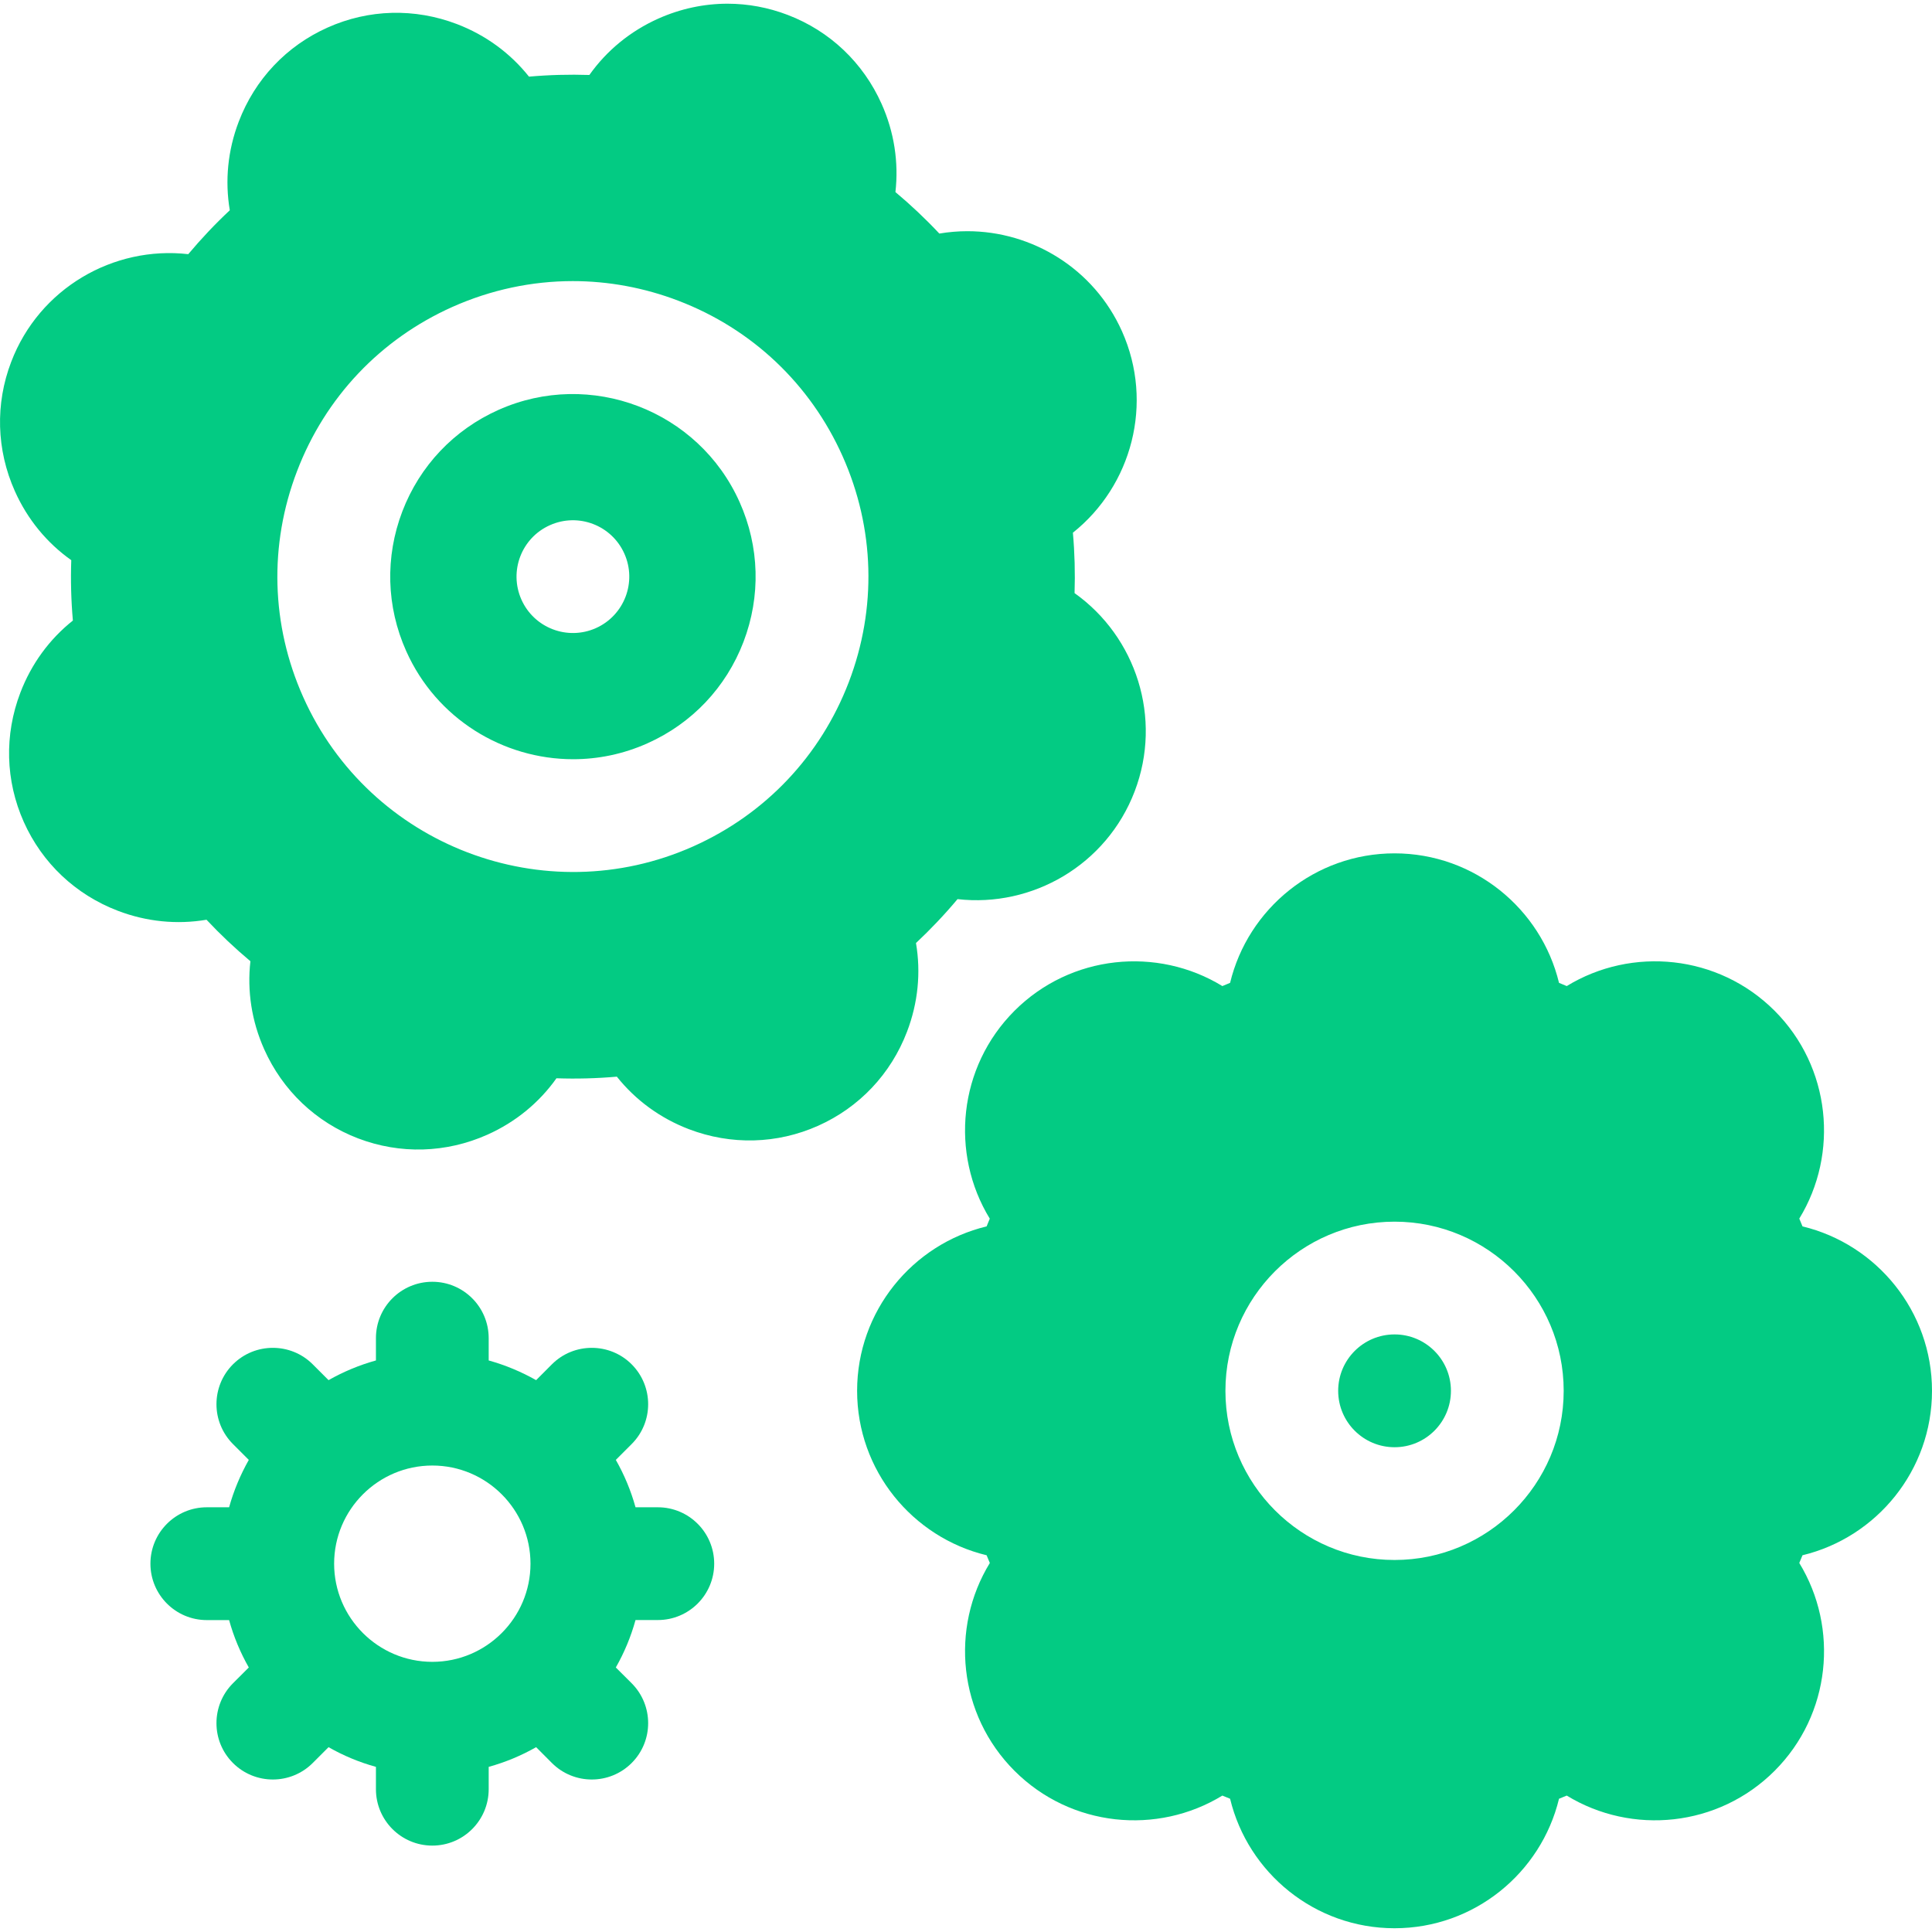
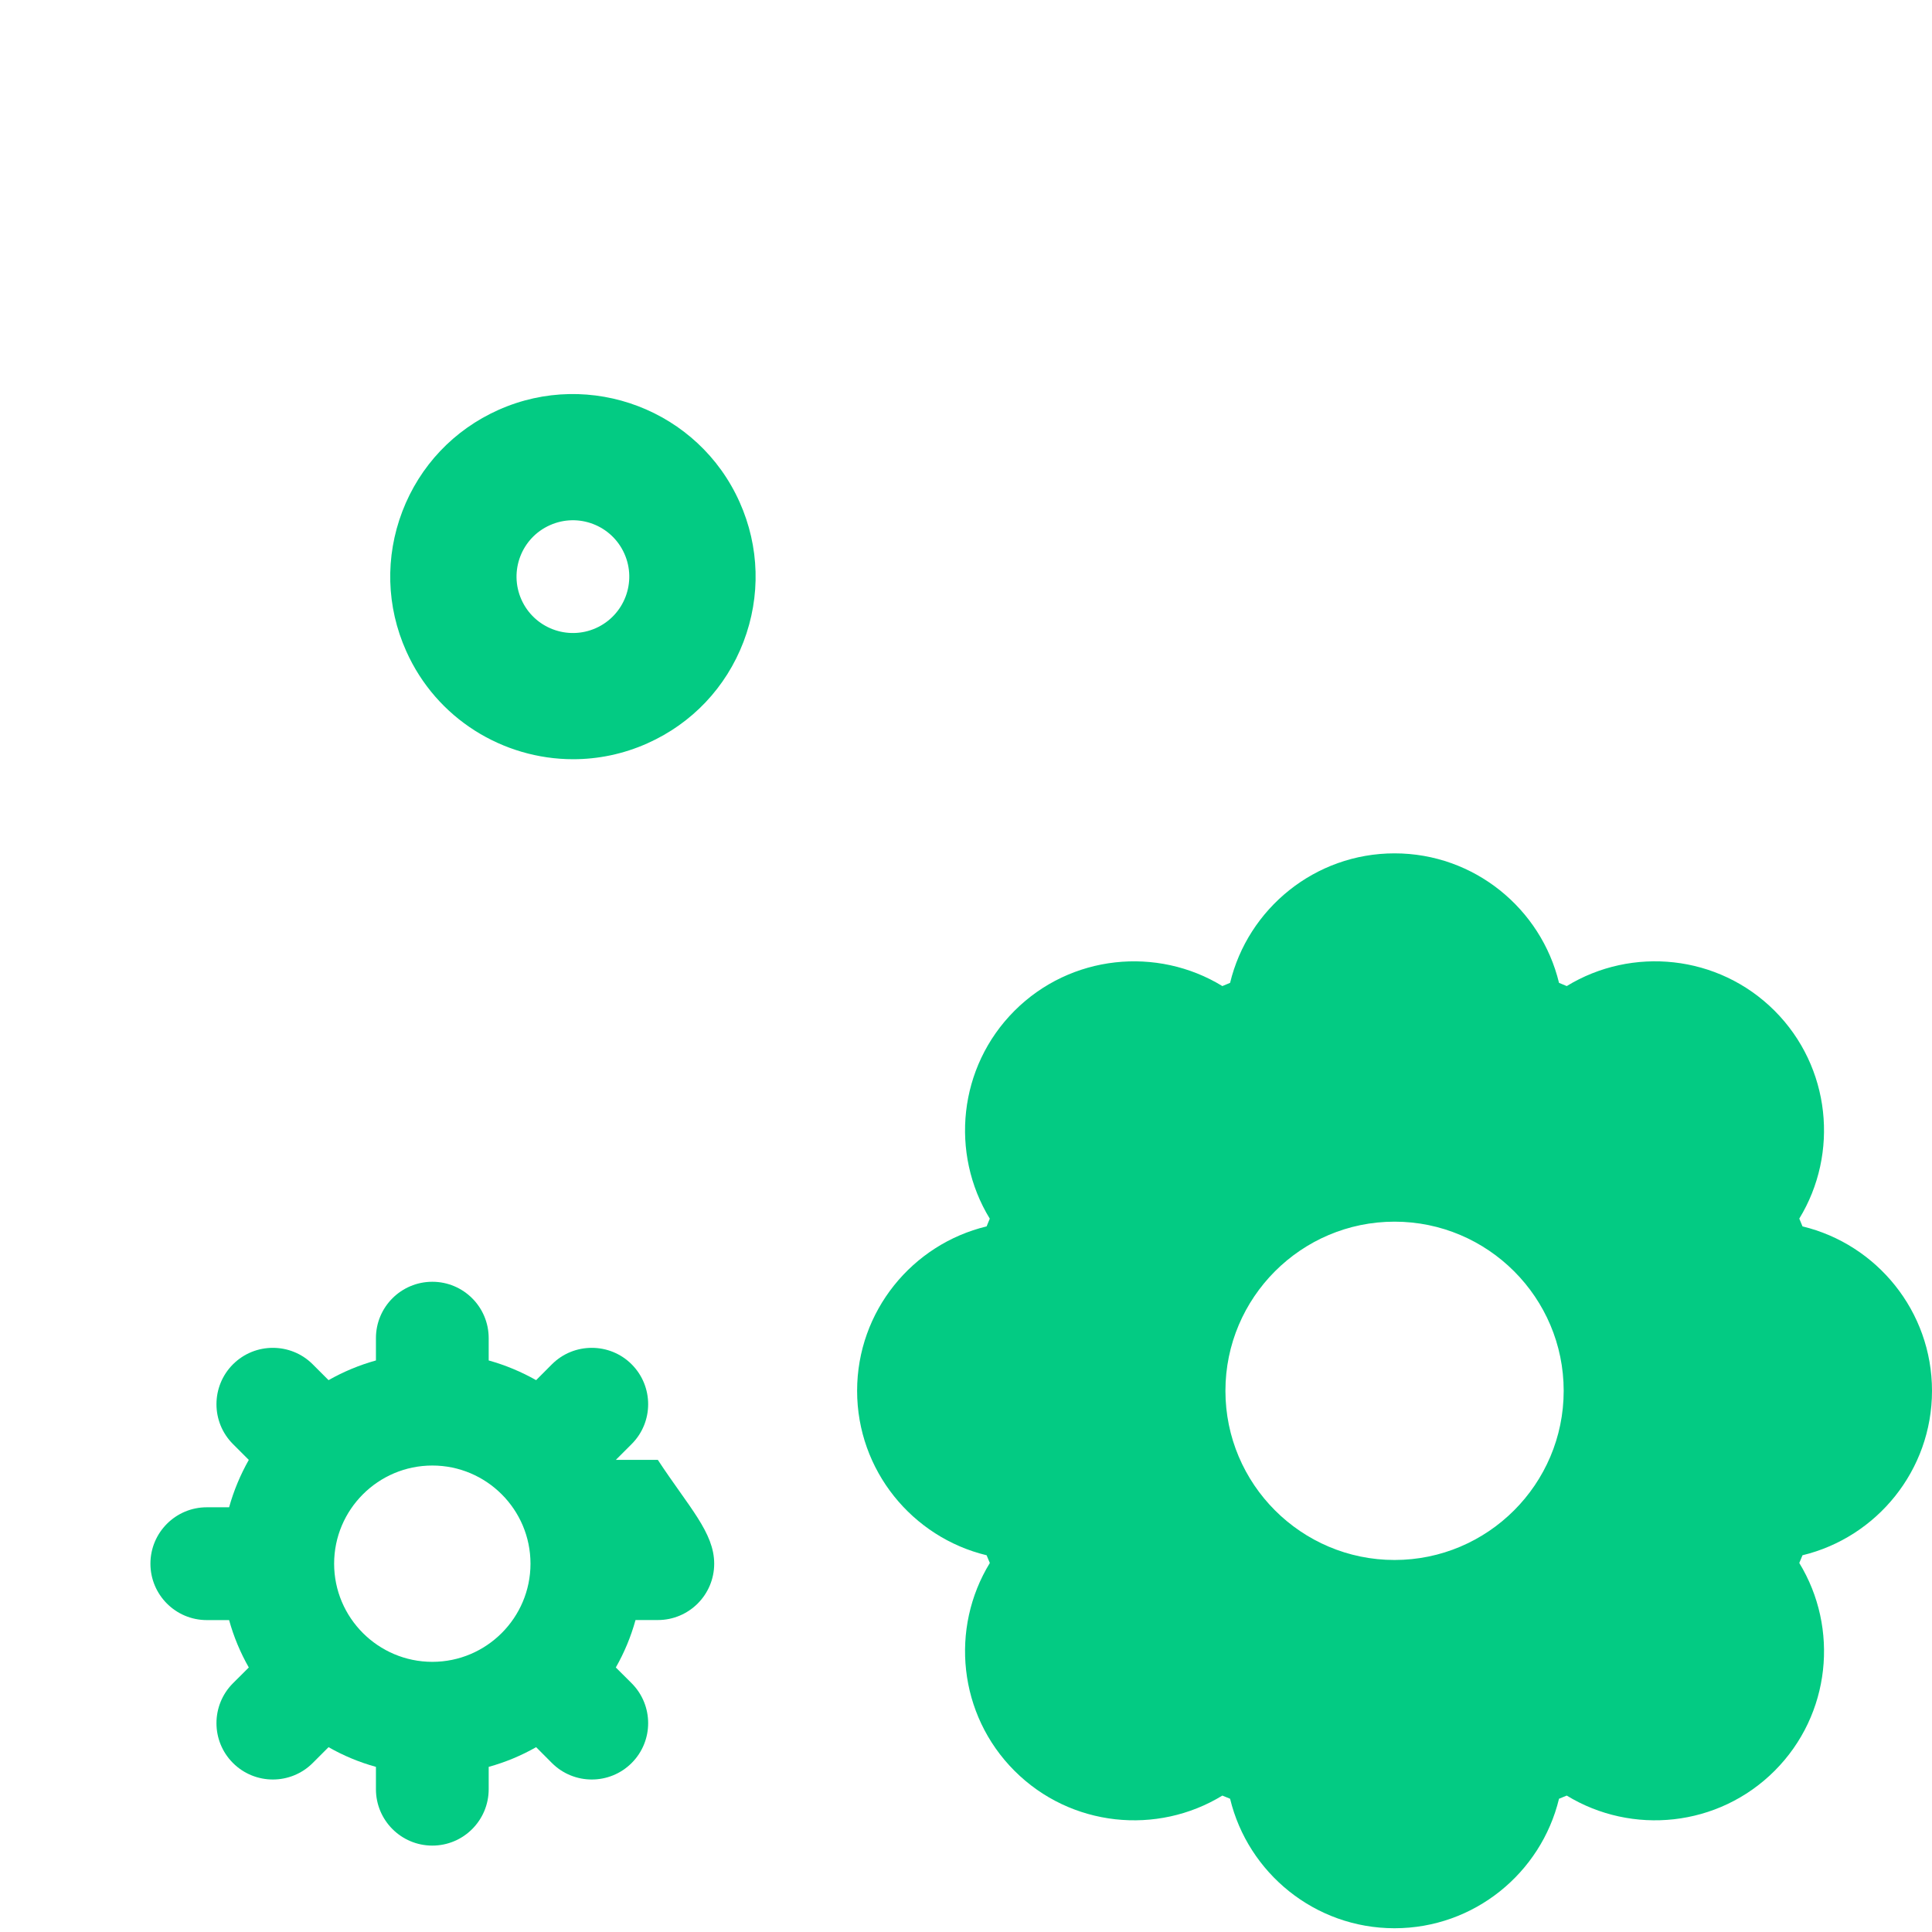
<svg xmlns="http://www.w3.org/2000/svg" width="36" height="36" viewBox="0 0 36 36" fill="none">
  <g clip-path="url(#clip0_1935_11296)">
-     <path d="M25.986 24.865C26.566 24.865 27.036 25.336 27.036 25.916C27.036 26.496 26.566 26.967 25.986 26.967C25.405 26.967 24.935 26.496 24.935 25.916C24.935 25.336 25.405 24.865 25.986 24.865Z" fill="#03CB83" />
    <path d="M36 25.916C36 27.399 34.969 28.647 33.587 28.98C33.567 29.028 33.547 29.076 33.527 29.124C34.269 30.337 34.116 31.948 33.067 32.997C32.018 34.046 30.408 34.2 29.194 33.458C29.146 33.478 29.098 33.498 29.05 33.517C28.716 34.9 27.469 35.93 25.985 35.93C24.502 35.93 23.254 34.9 22.921 33.517C22.873 33.498 22.825 33.478 22.777 33.458C21.564 34.2 19.953 34.046 18.904 32.997C17.855 31.948 17.701 30.337 18.444 29.124C18.423 29.076 18.403 29.028 18.384 28.98C17.001 28.647 15.971 27.399 15.971 25.916C15.971 24.432 17.001 23.185 18.384 22.852C18.403 22.803 18.423 22.755 18.443 22.708C17.701 21.494 17.855 19.884 18.904 18.834C19.953 17.786 21.563 17.632 22.777 18.374C22.825 18.354 22.873 18.334 22.921 18.314C23.254 16.932 24.502 15.901 25.985 15.901C27.469 15.901 28.716 16.932 29.05 18.314C29.098 18.334 29.146 18.354 29.194 18.374C30.407 17.632 32.017 17.785 33.067 18.834C34.115 19.883 34.269 21.494 33.527 22.707C33.547 22.755 33.567 22.803 33.587 22.852C34.969 23.185 36 24.432 36 25.916ZM25.985 22.764C24.247 22.764 22.834 24.178 22.834 25.916C22.834 27.654 24.247 29.068 25.985 29.068C27.723 29.068 29.137 27.654 29.137 25.916C29.137 24.178 27.723 22.764 25.985 22.764Z" fill="#03CB83" />
-     <path d="M3.853 28.086H4.269C4.356 27.774 4.48 27.479 4.636 27.203L4.341 26.908C3.931 26.498 3.931 25.833 4.341 25.422C4.547 25.217 4.815 25.115 5.084 25.115C5.353 25.115 5.622 25.217 5.827 25.422L6.122 25.717C6.397 25.561 6.693 25.437 7.005 25.35V24.934C7.005 24.354 7.475 23.884 8.056 23.884C8.636 23.884 9.106 24.354 9.106 24.934V25.35C9.418 25.437 9.714 25.561 9.99 25.717L10.284 25.422C10.489 25.217 10.758 25.115 11.027 25.115C11.296 25.115 11.565 25.217 11.77 25.422C12.18 25.833 12.18 26.498 11.77 26.908L11.475 27.203C11.632 27.479 11.756 27.775 11.842 28.086H12.258C12.838 28.086 13.308 28.557 13.308 29.137C13.308 29.717 12.838 30.187 12.258 30.187H11.842C11.756 30.499 11.632 30.795 11.475 31.071L11.77 31.365C12.18 31.776 12.18 32.441 11.77 32.851C11.36 33.261 10.694 33.261 10.284 32.851L9.99 32.556C9.714 32.713 9.418 32.837 9.106 32.923V33.339C9.106 33.919 8.636 34.39 8.056 34.39C7.475 34.39 7.005 33.919 7.005 33.339V32.923C6.693 32.837 6.397 32.713 6.122 32.556L5.827 32.851C5.417 33.261 4.752 33.261 4.341 32.851C3.931 32.441 3.931 31.776 4.341 31.365L4.636 31.071C4.479 30.795 4.355 30.499 4.269 30.188H3.853C3.273 30.188 2.803 29.717 2.803 29.137C2.803 28.557 3.273 28.086 3.853 28.086ZM8.056 30.966C9.064 30.966 9.885 30.145 9.885 29.137C9.885 28.128 9.064 27.308 8.056 27.308C7.047 27.308 6.226 28.128 6.226 29.137C6.226 30.145 7.047 30.966 8.056 30.966Z" fill="#03CB83" />
-     <path d="M21.142 14.748C20.618 16.118 19.236 16.913 17.842 16.754C17.601 17.042 17.342 17.315 17.068 17.572C17.162 18.121 17.106 18.688 16.901 19.224C16.6 20.012 16.012 20.634 15.245 20.977C14.479 21.319 13.623 21.341 12.835 21.04C12.3 20.835 11.841 20.498 11.494 20.062C11.12 20.095 10.744 20.105 10.369 20.092C10.046 20.547 9.606 20.909 9.082 21.143C8.312 21.487 7.456 21.511 6.672 21.212C5.888 20.912 5.267 20.322 4.923 19.552C4.689 19.028 4.603 18.465 4.666 17.911C4.378 17.67 4.105 17.412 3.848 17.138C3.299 17.231 2.732 17.176 2.196 16.971C1.408 16.67 0.786 16.082 0.443 15.315C0.101 14.549 0.078 13.693 0.38 12.905C0.585 12.369 0.922 11.91 1.358 11.563C1.325 11.189 1.315 10.814 1.328 10.438C0.873 10.116 0.511 9.676 0.277 9.152C-0.067 8.382 -0.091 7.526 0.209 6.742C0.732 5.372 2.114 4.577 3.508 4.736C3.75 4.448 4.008 4.174 4.282 3.918C4.189 3.369 4.244 2.801 4.449 2.266C4.75 1.478 5.338 0.855 6.105 0.513C6.871 0.17 7.727 0.148 8.515 0.449C9.051 0.654 9.51 0.992 9.857 1.428C10.231 1.395 10.606 1.385 10.982 1.397C11.304 0.943 11.744 0.58 12.268 0.346C12.681 0.162 13.118 0.069 13.556 0.069C13.935 0.069 14.315 0.139 14.678 0.278C15.463 0.578 16.084 1.167 16.428 1.937C16.662 2.461 16.748 3.025 16.685 3.579C16.973 3.82 17.246 4.078 17.503 4.352C17.677 4.323 17.851 4.308 18.025 4.308C19.231 4.308 20.384 5.004 20.907 6.174C21.505 7.513 21.09 9.051 19.992 9.926C20.025 10.3 20.035 10.676 20.023 11.052C21.167 11.864 21.666 13.378 21.142 14.748ZM15.7 8.5C15.101 7.158 14.014 6.129 12.641 5.604C12.003 5.36 11.337 5.238 10.673 5.238C9.91 5.238 9.148 5.399 8.43 5.719C7.088 6.319 6.06 7.405 5.535 8.779C5.009 10.152 5.05 11.647 5.65 12.989C6.888 15.76 10.149 17.008 12.92 15.77C14.262 15.17 15.29 14.084 15.816 12.711C16.341 11.338 16.3 9.842 15.7 8.5Z" fill="#03CB83" />
+     <path d="M3.853 28.086H4.269C4.356 27.774 4.48 27.479 4.636 27.203L4.341 26.908C3.931 26.498 3.931 25.833 4.341 25.422C4.547 25.217 4.815 25.115 5.084 25.115C5.353 25.115 5.622 25.217 5.827 25.422L6.122 25.717C6.397 25.561 6.693 25.437 7.005 25.35V24.934C7.005 24.354 7.475 23.884 8.056 23.884C8.636 23.884 9.106 24.354 9.106 24.934V25.35C9.418 25.437 9.714 25.561 9.99 25.717L10.284 25.422C10.489 25.217 10.758 25.115 11.027 25.115C11.296 25.115 11.565 25.217 11.77 25.422C12.18 25.833 12.18 26.498 11.77 26.908L11.475 27.203H12.258C12.838 28.086 13.308 28.557 13.308 29.137C13.308 29.717 12.838 30.187 12.258 30.187H11.842C11.756 30.499 11.632 30.795 11.475 31.071L11.77 31.365C12.18 31.776 12.18 32.441 11.77 32.851C11.36 33.261 10.694 33.261 10.284 32.851L9.99 32.556C9.714 32.713 9.418 32.837 9.106 32.923V33.339C9.106 33.919 8.636 34.39 8.056 34.39C7.475 34.39 7.005 33.919 7.005 33.339V32.923C6.693 32.837 6.397 32.713 6.122 32.556L5.827 32.851C5.417 33.261 4.752 33.261 4.341 32.851C3.931 32.441 3.931 31.776 4.341 31.365L4.636 31.071C4.479 30.795 4.355 30.499 4.269 30.188H3.853C3.273 30.188 2.803 29.717 2.803 29.137C2.803 28.557 3.273 28.086 3.853 28.086ZM8.056 30.966C9.064 30.966 9.885 30.145 9.885 29.137C9.885 28.128 9.064 27.308 8.056 27.308C7.047 27.308 6.226 28.128 6.226 29.137C6.226 30.145 7.047 30.966 8.056 30.966Z" fill="#03CB83" />
    <path d="M12.063 13.851C11.614 14.052 11.143 14.147 10.68 14.147C9.378 14.147 8.133 13.396 7.569 12.132C7.198 11.303 7.173 10.378 7.497 9.529C7.822 8.68 8.458 8.009 9.288 7.638C11.001 6.873 13.017 7.644 13.782 9.357C14.153 10.187 14.178 11.111 13.854 11.96C13.529 12.809 12.893 13.481 12.063 13.851ZM11.634 10.316C11.398 9.787 10.777 9.549 10.247 9.786C9.717 10.022 9.48 10.643 9.716 11.173C9.953 11.703 10.574 11.94 11.104 11.704C11.633 11.467 11.871 10.846 11.634 10.316Z" fill="#03CB83" />
  </g>
  <defs>
    <clipPath id="clip0_1935_11296">
      <rect width="36" height="36" fill="white" transform="matrix(1 0 0 -1 0 36)" />
    </clipPath>
  </defs>
</svg>